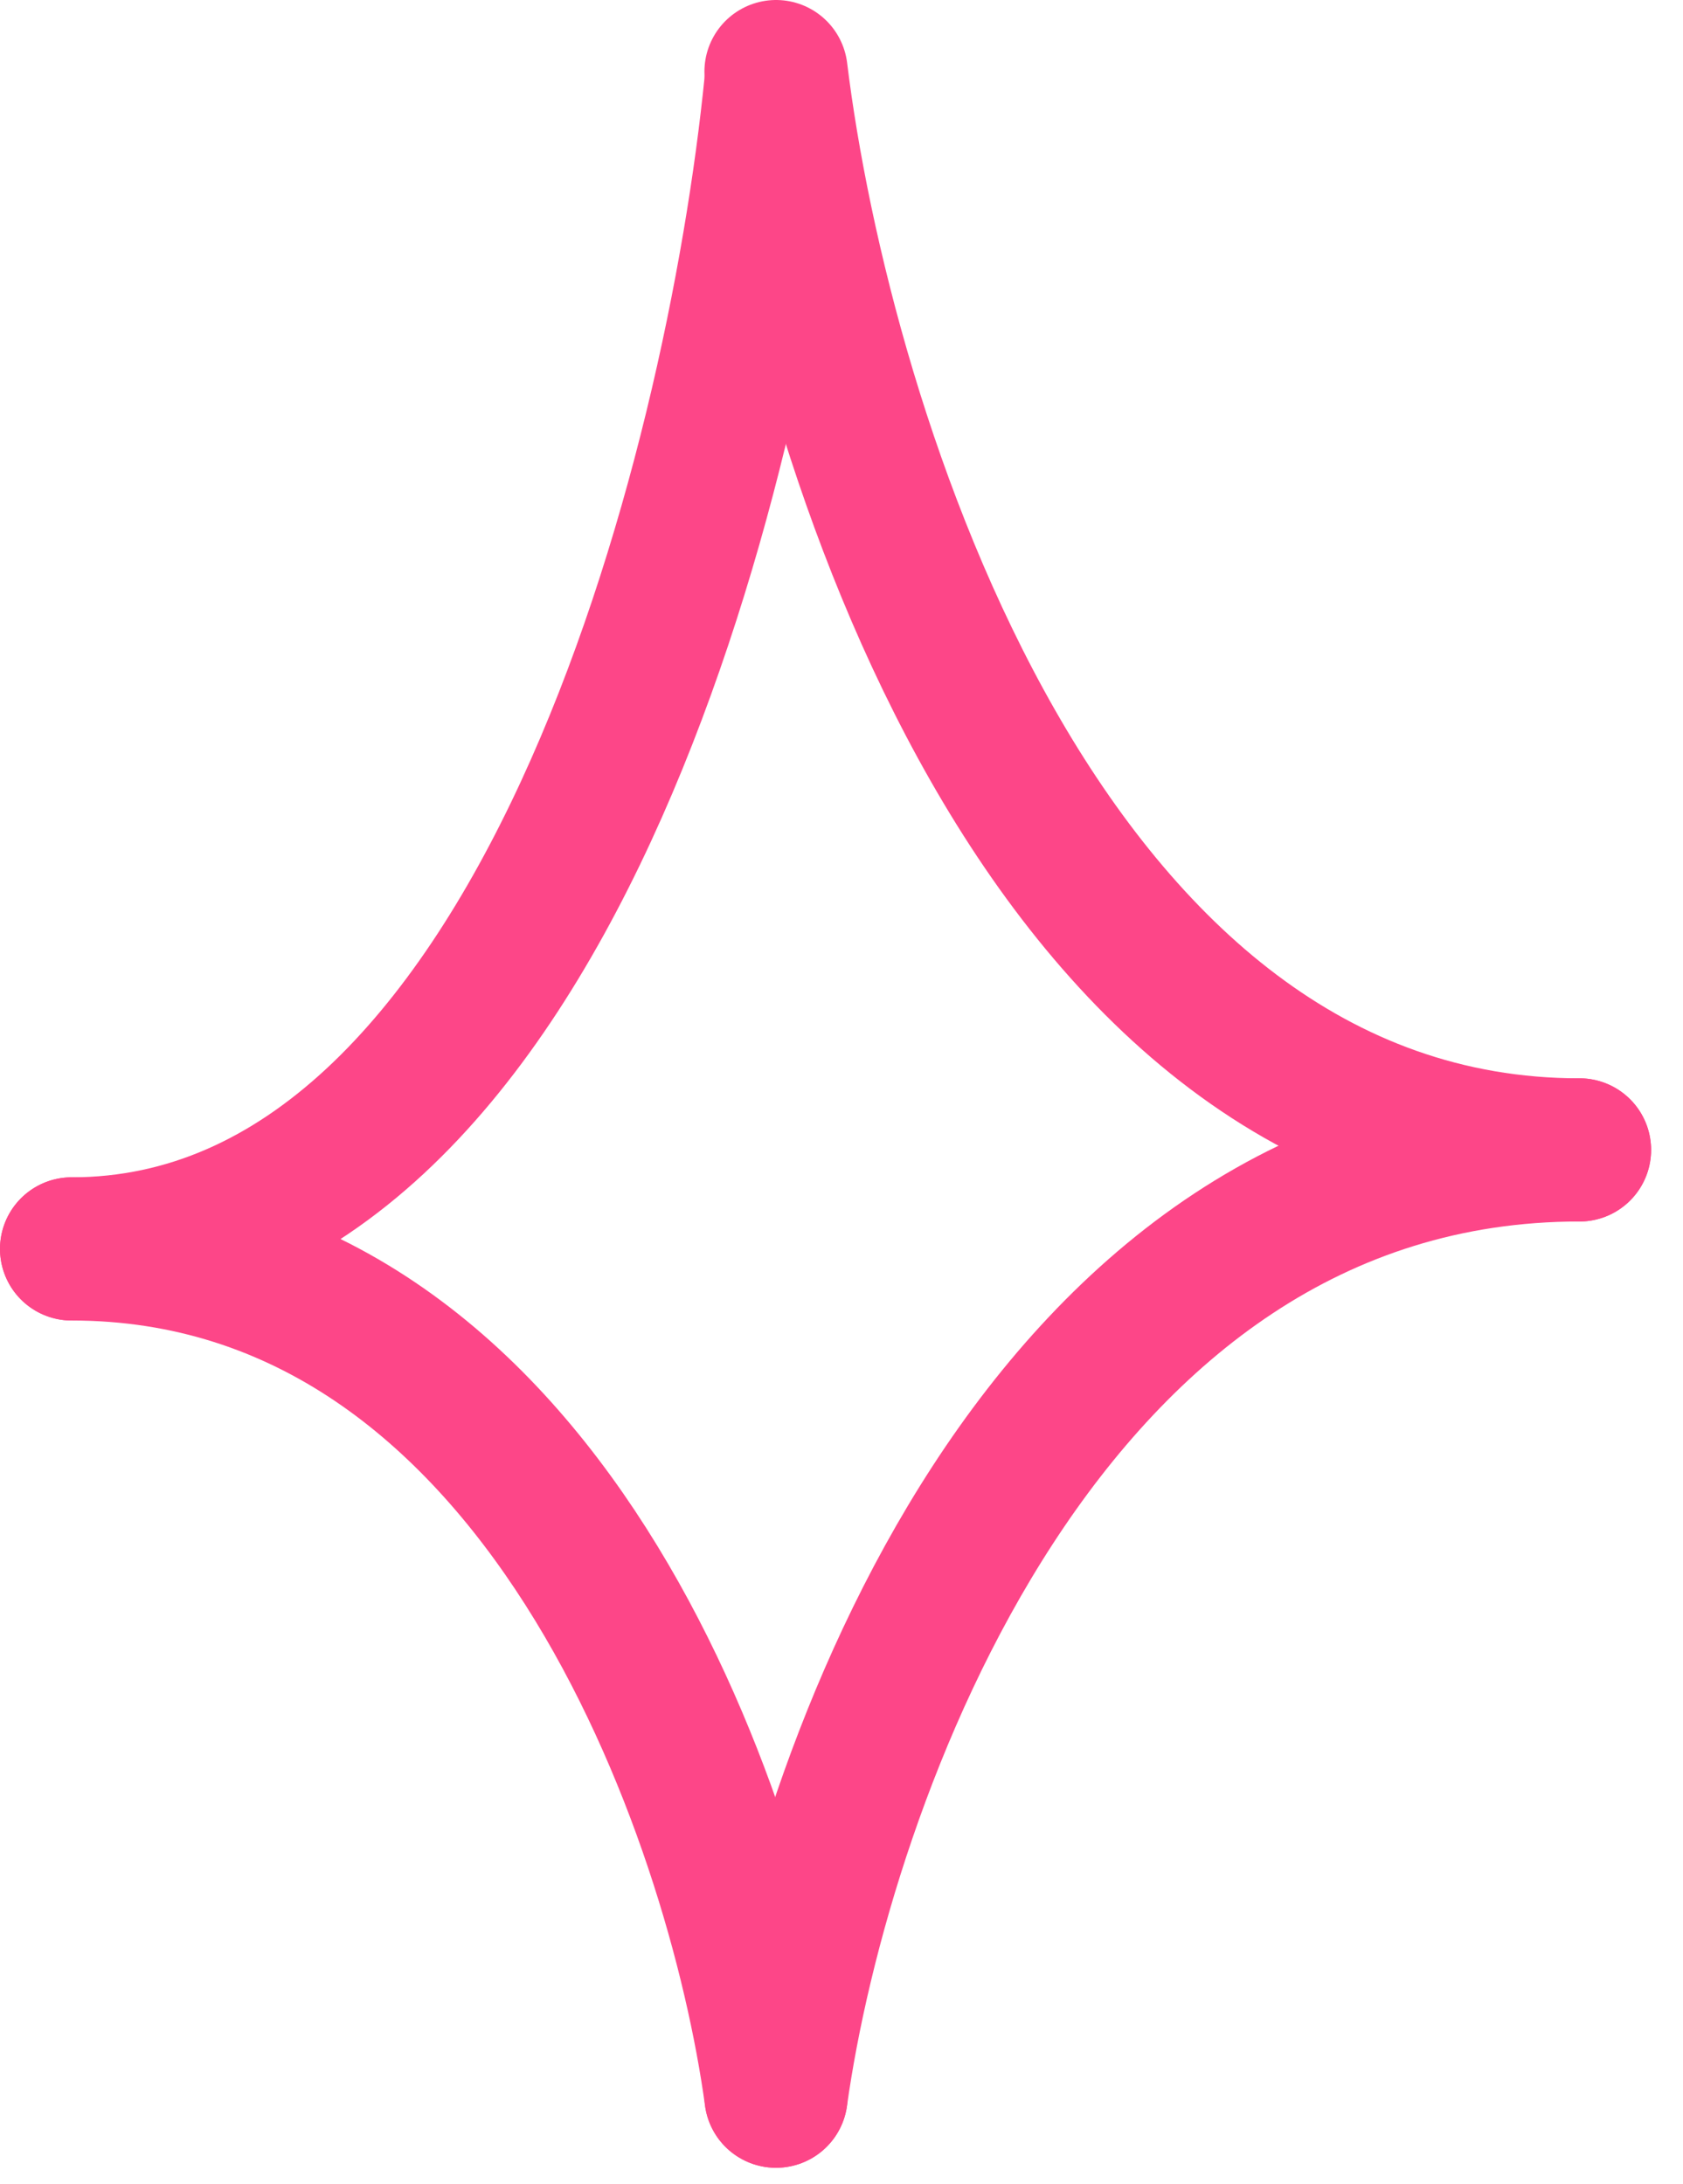
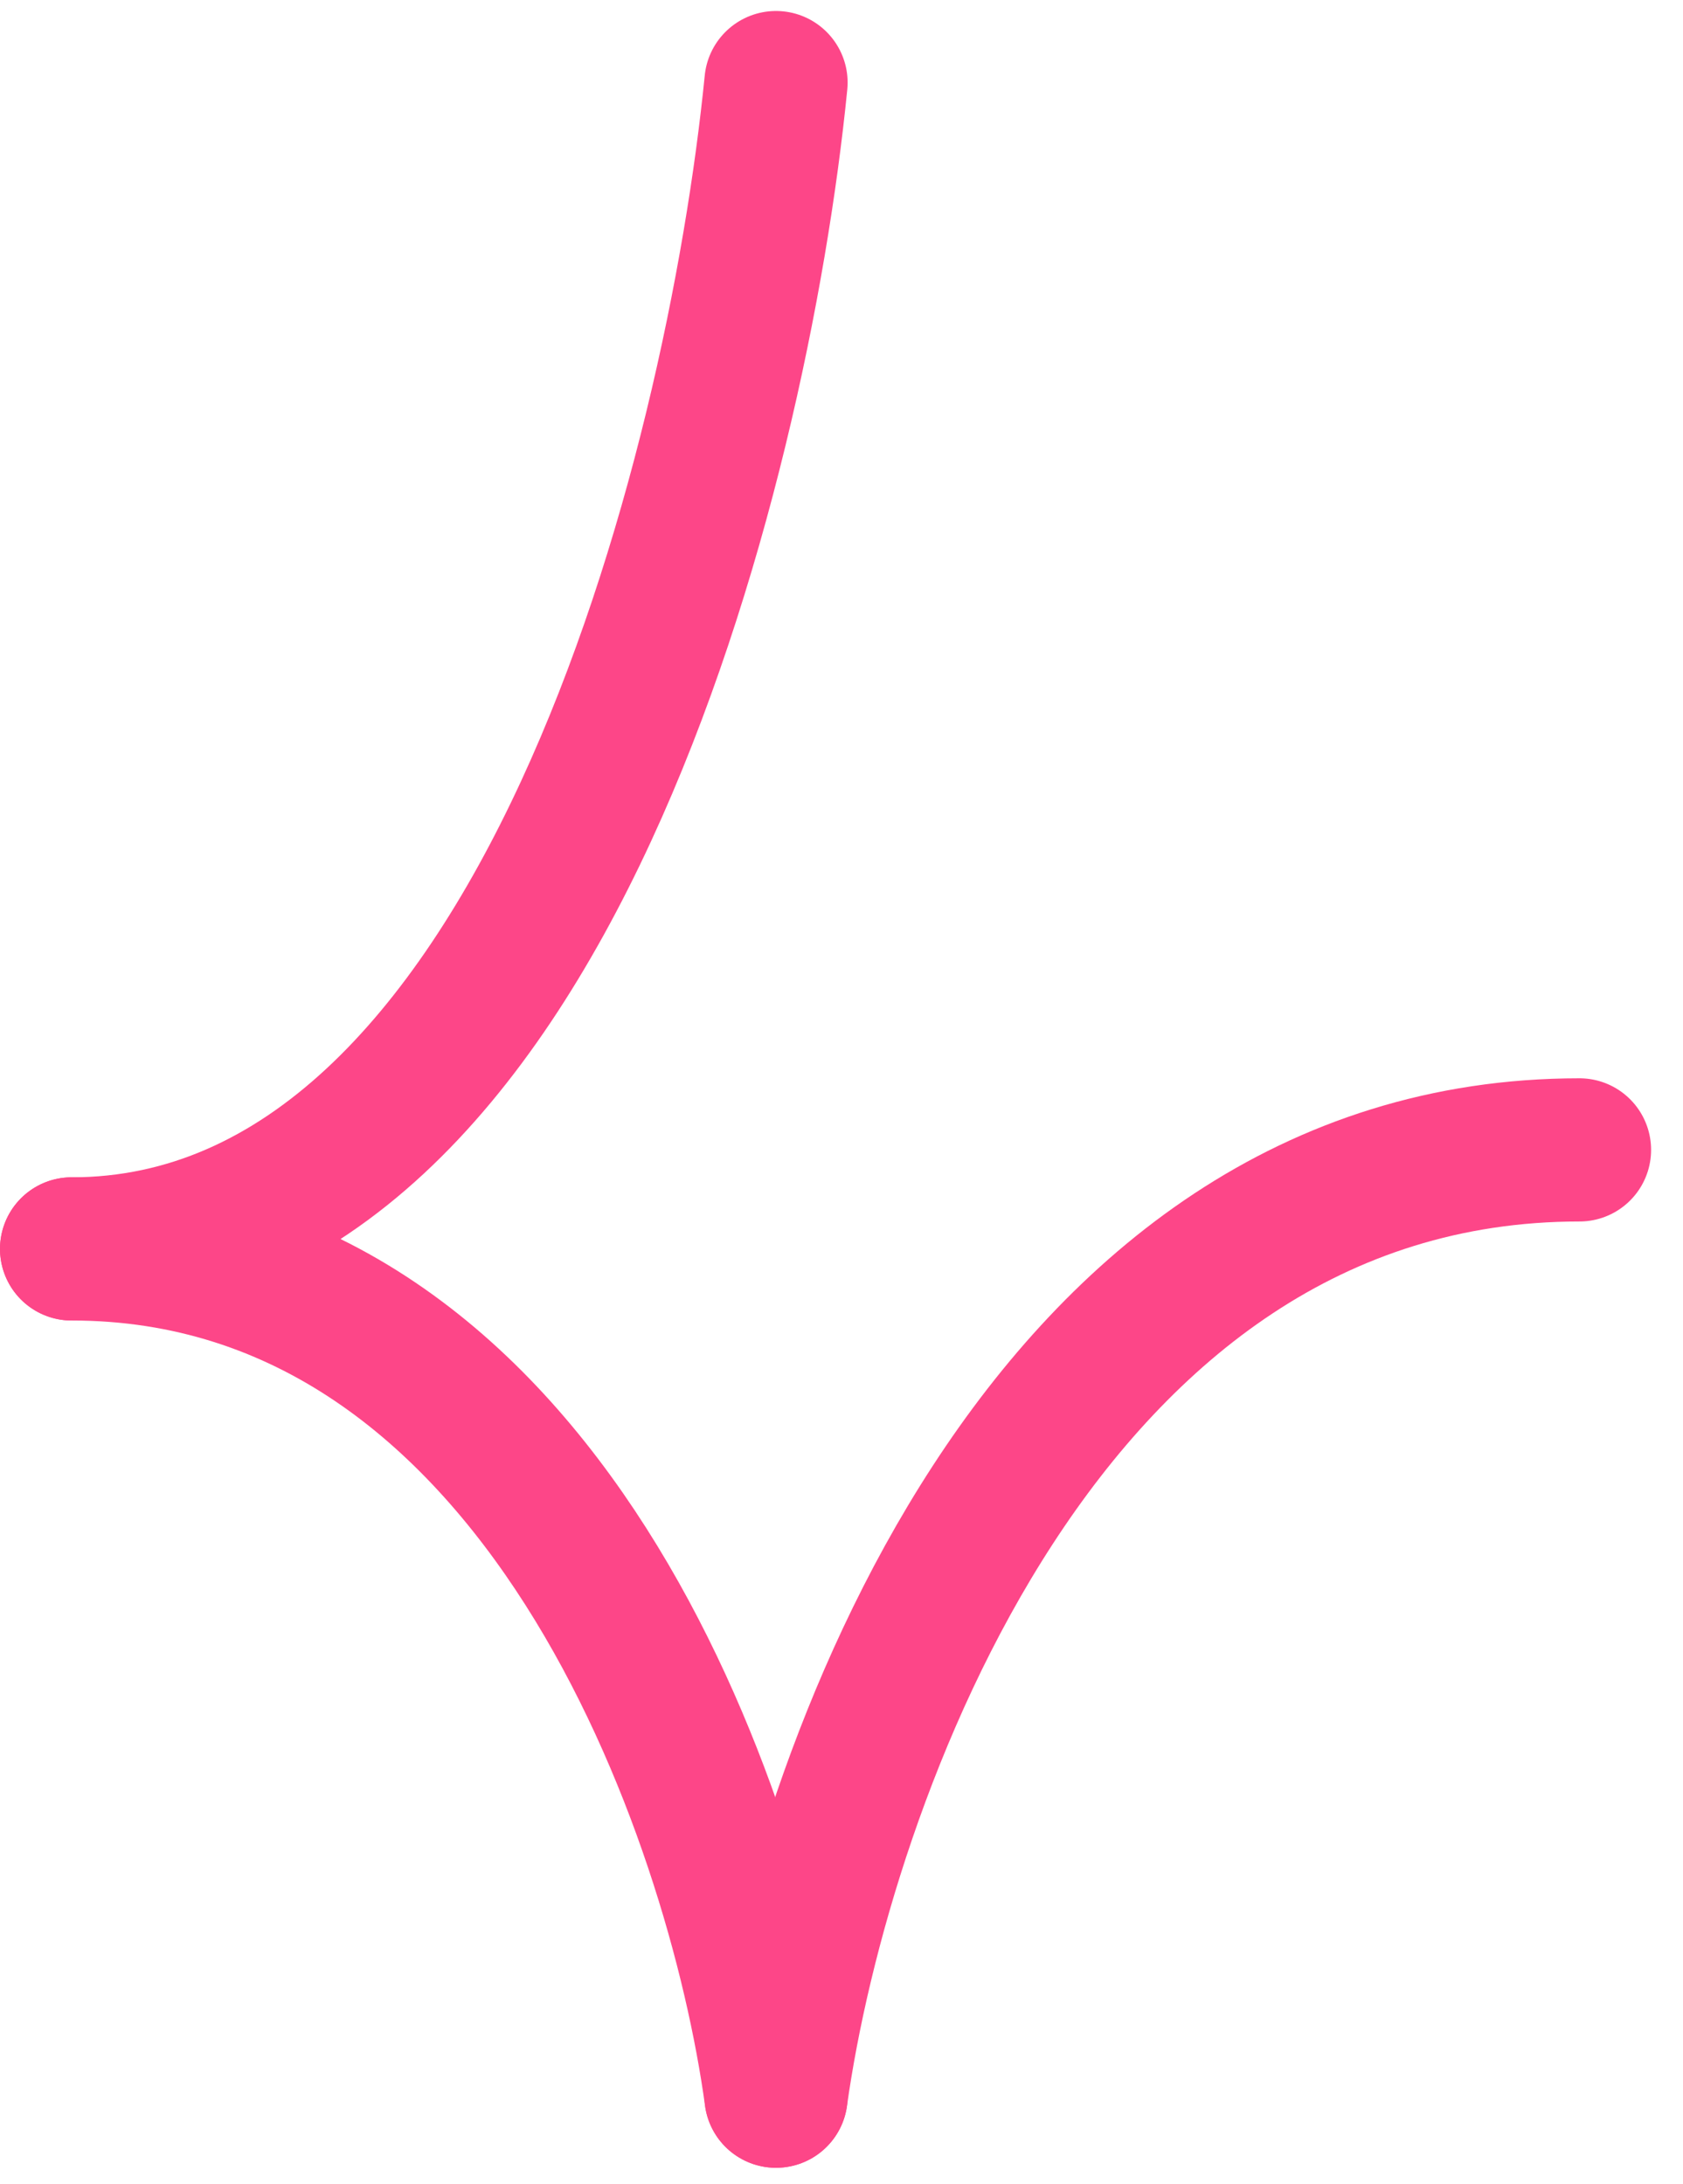
<svg xmlns="http://www.w3.org/2000/svg" width="47" height="61" viewBox="0 0 47 61" fill="none">
  <path d="M21.671 2.307C20.593 13.166 15.15 34.886 2 34.886" stroke="#FD4688" stroke-width="4" stroke-linecap="round" />
  <path d="M21.672 58.553C22.902 49.742 29.11 32.12 44.109 32.12" stroke="#FD4688" stroke-width="4" stroke-linecap="round" />
-   <path d="M21.672 2C22.902 12.04 29.11 32.121 44.109 32.121" stroke="#FD4688" stroke-width="4" stroke-linecap="round" />
  <path d="M21.671 58.553C20.593 50.664 15.15 34.886 2 34.886" stroke="#FD4688" stroke-width="4" stroke-linecap="round" />
</svg>